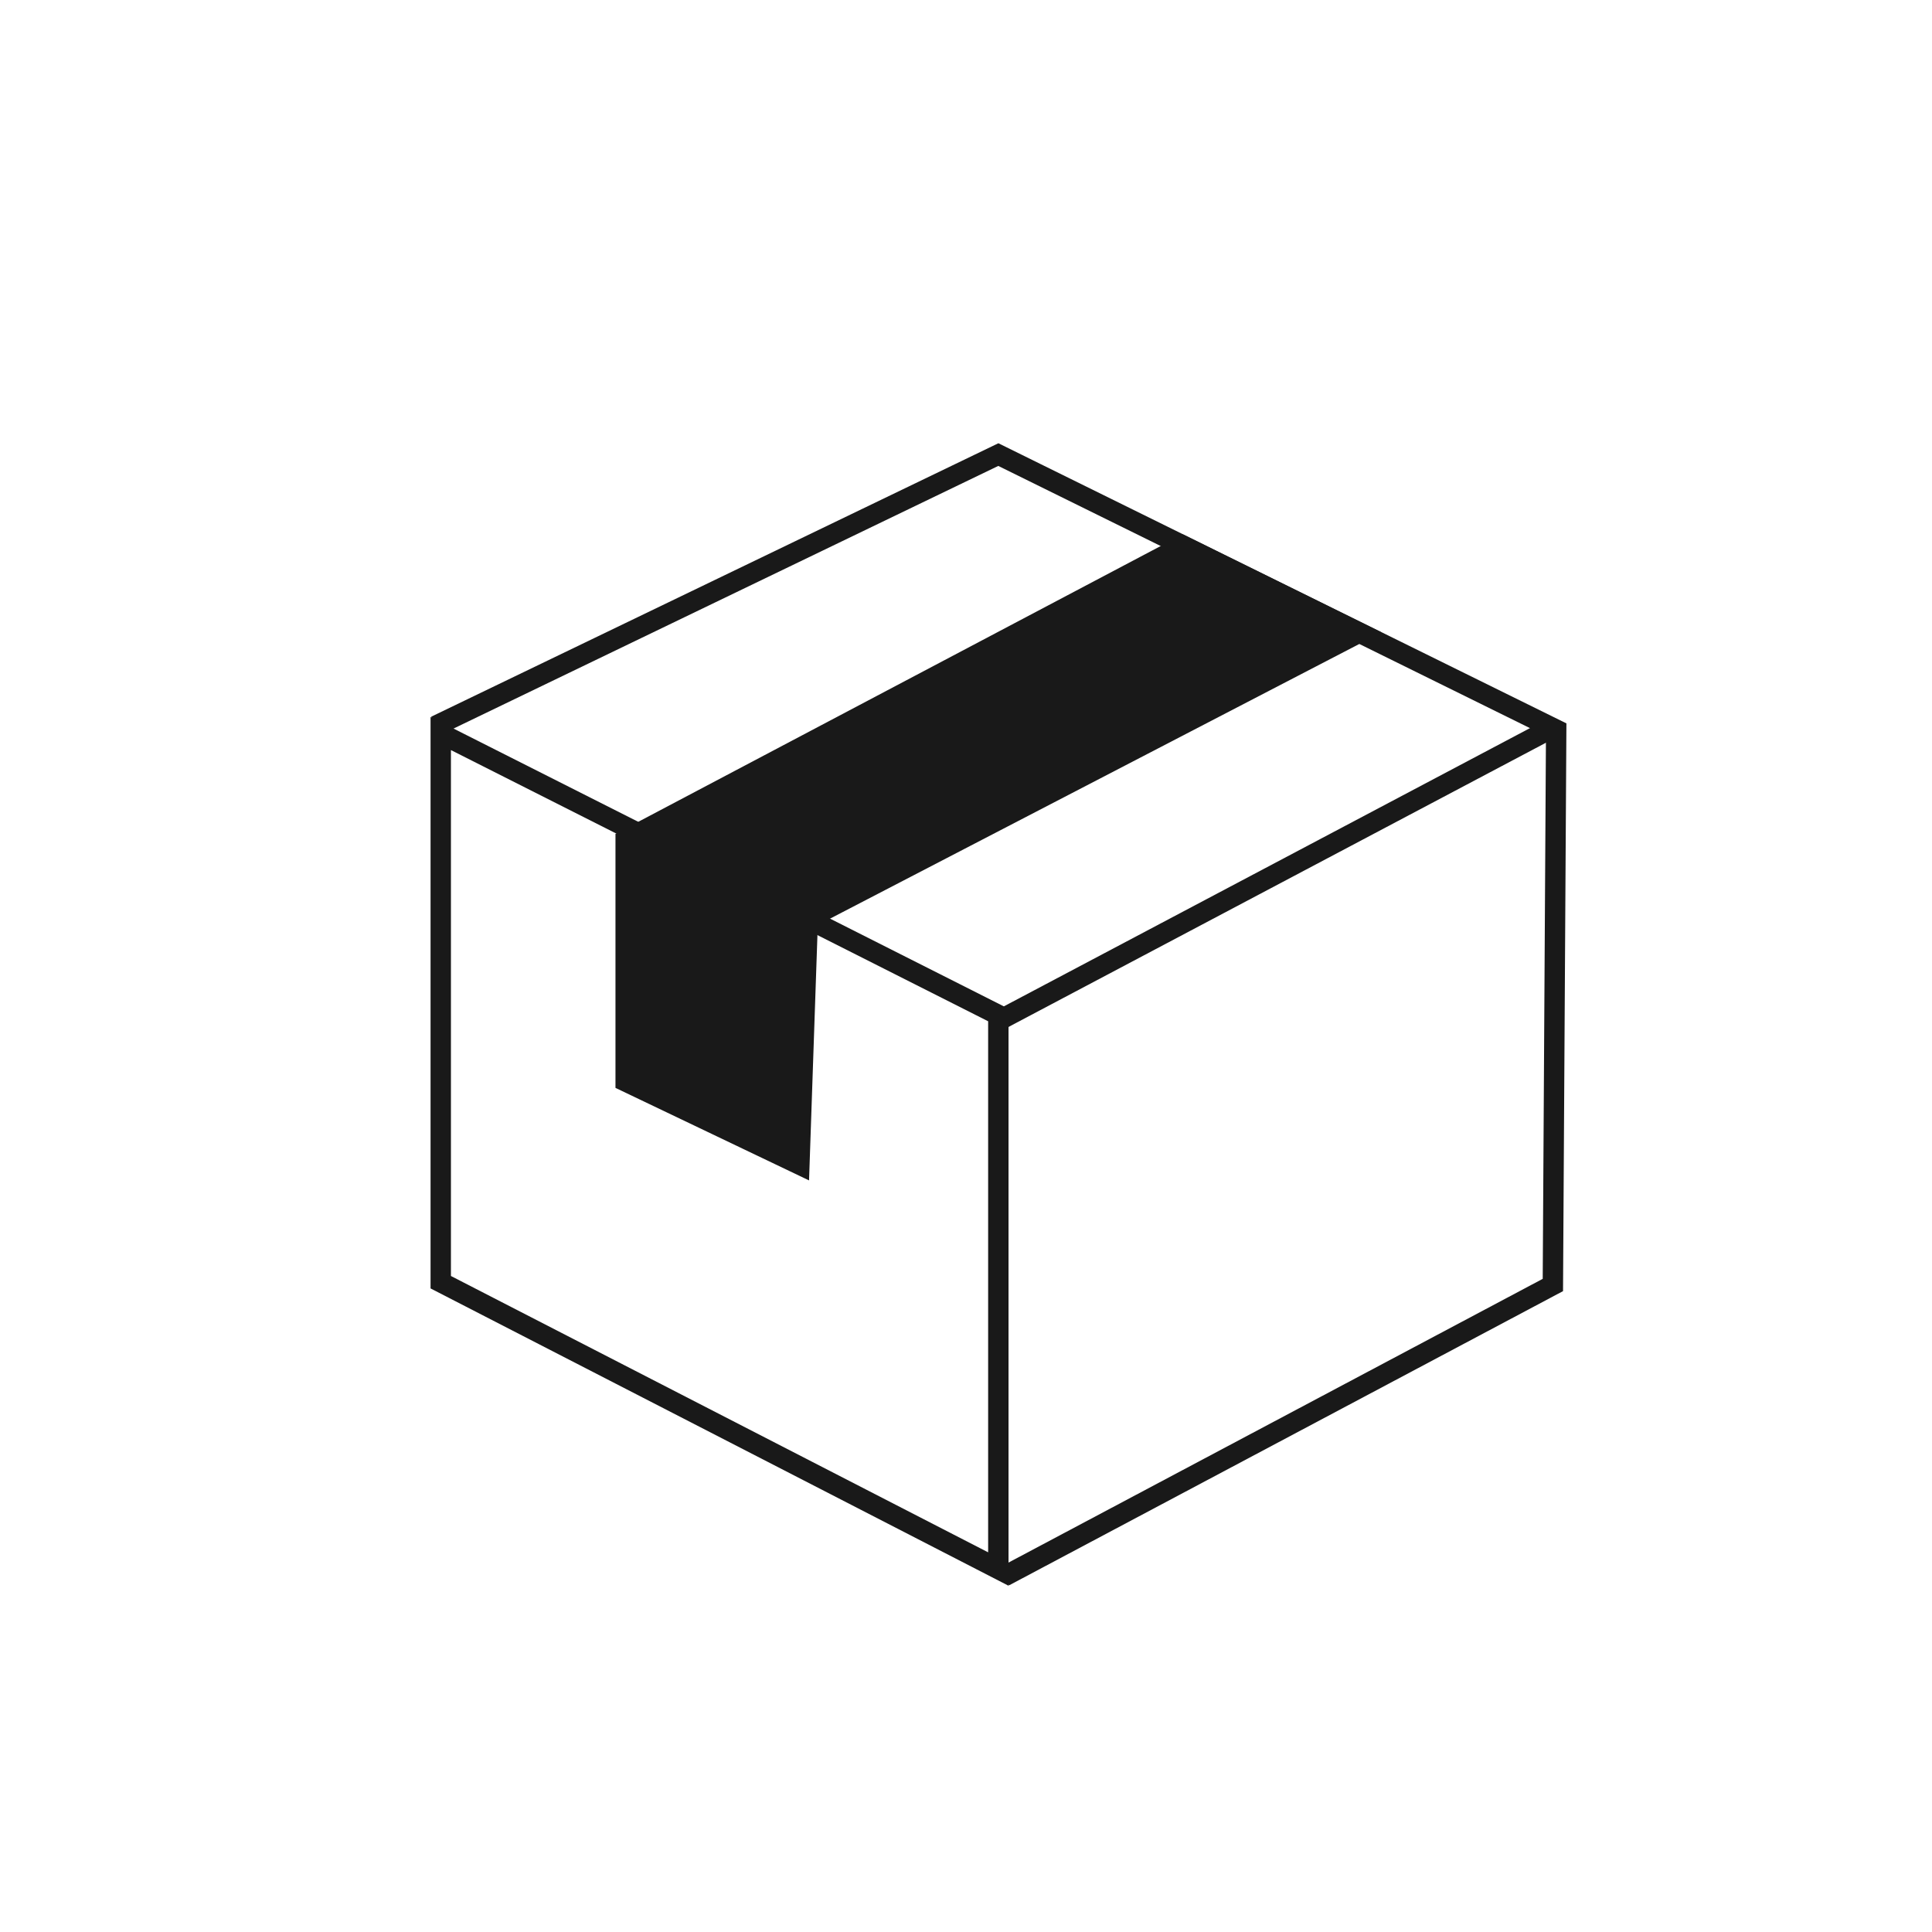
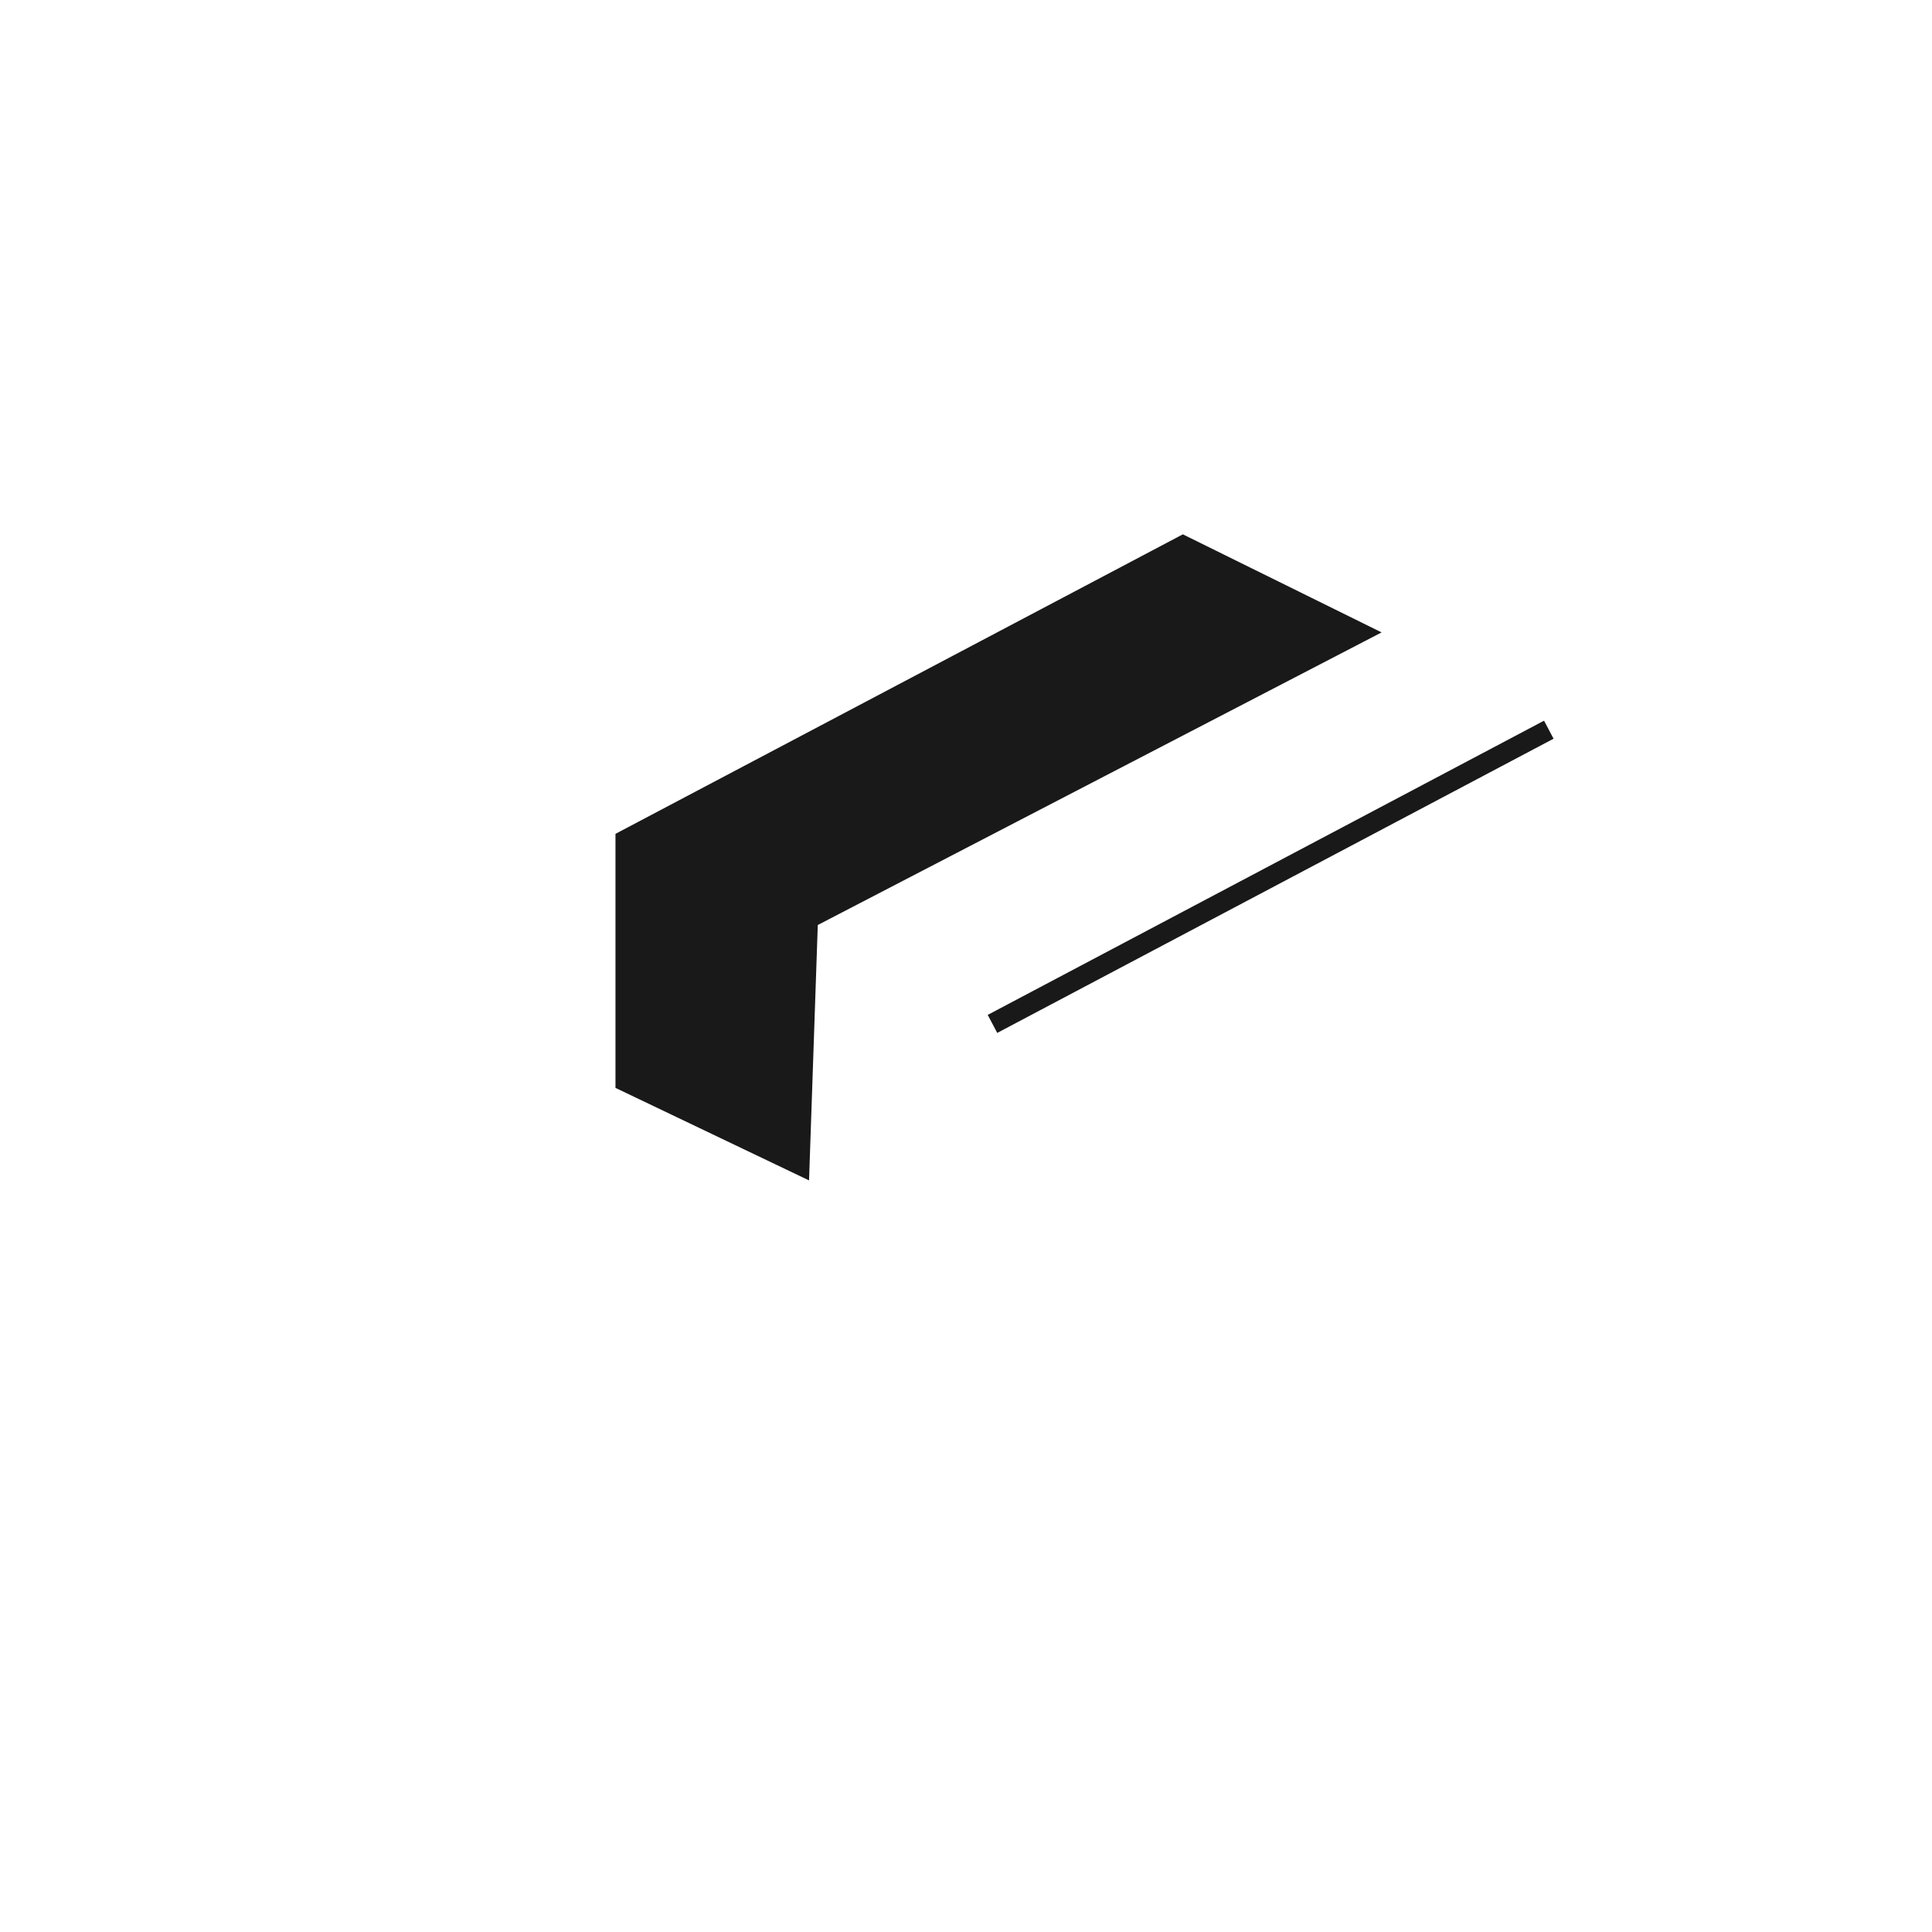
<svg xmlns="http://www.w3.org/2000/svg" width="102" height="102" viewBox="0 0 102 102" fill="none">
-   <path d="M23.269 38.726V67.694L52.707 82.837V53.587L23.269 38.726Z" stroke="#191919" stroke-width="1.076" stroke-miterlimit="10" />
  <path d="M81.769 38.524L52.398 54.057" stroke="#191919" stroke-width="1.076" stroke-miterlimit="10" />
-   <path d="M23 38.322L52.707 24L82.159 38.524L81.984 67.841L53.017 83.226" stroke="#191919" stroke-width="1.076" stroke-miterlimit="10" />
  <path d="M62.457 28.814L33.032 44.347V57.096L42.204 61.48L42.648 48.503L71.75 33.4L62.457 28.814Z" fill="#191919" stroke="#191919" stroke-width="1.076" stroke-miterlimit="10" />
</svg>